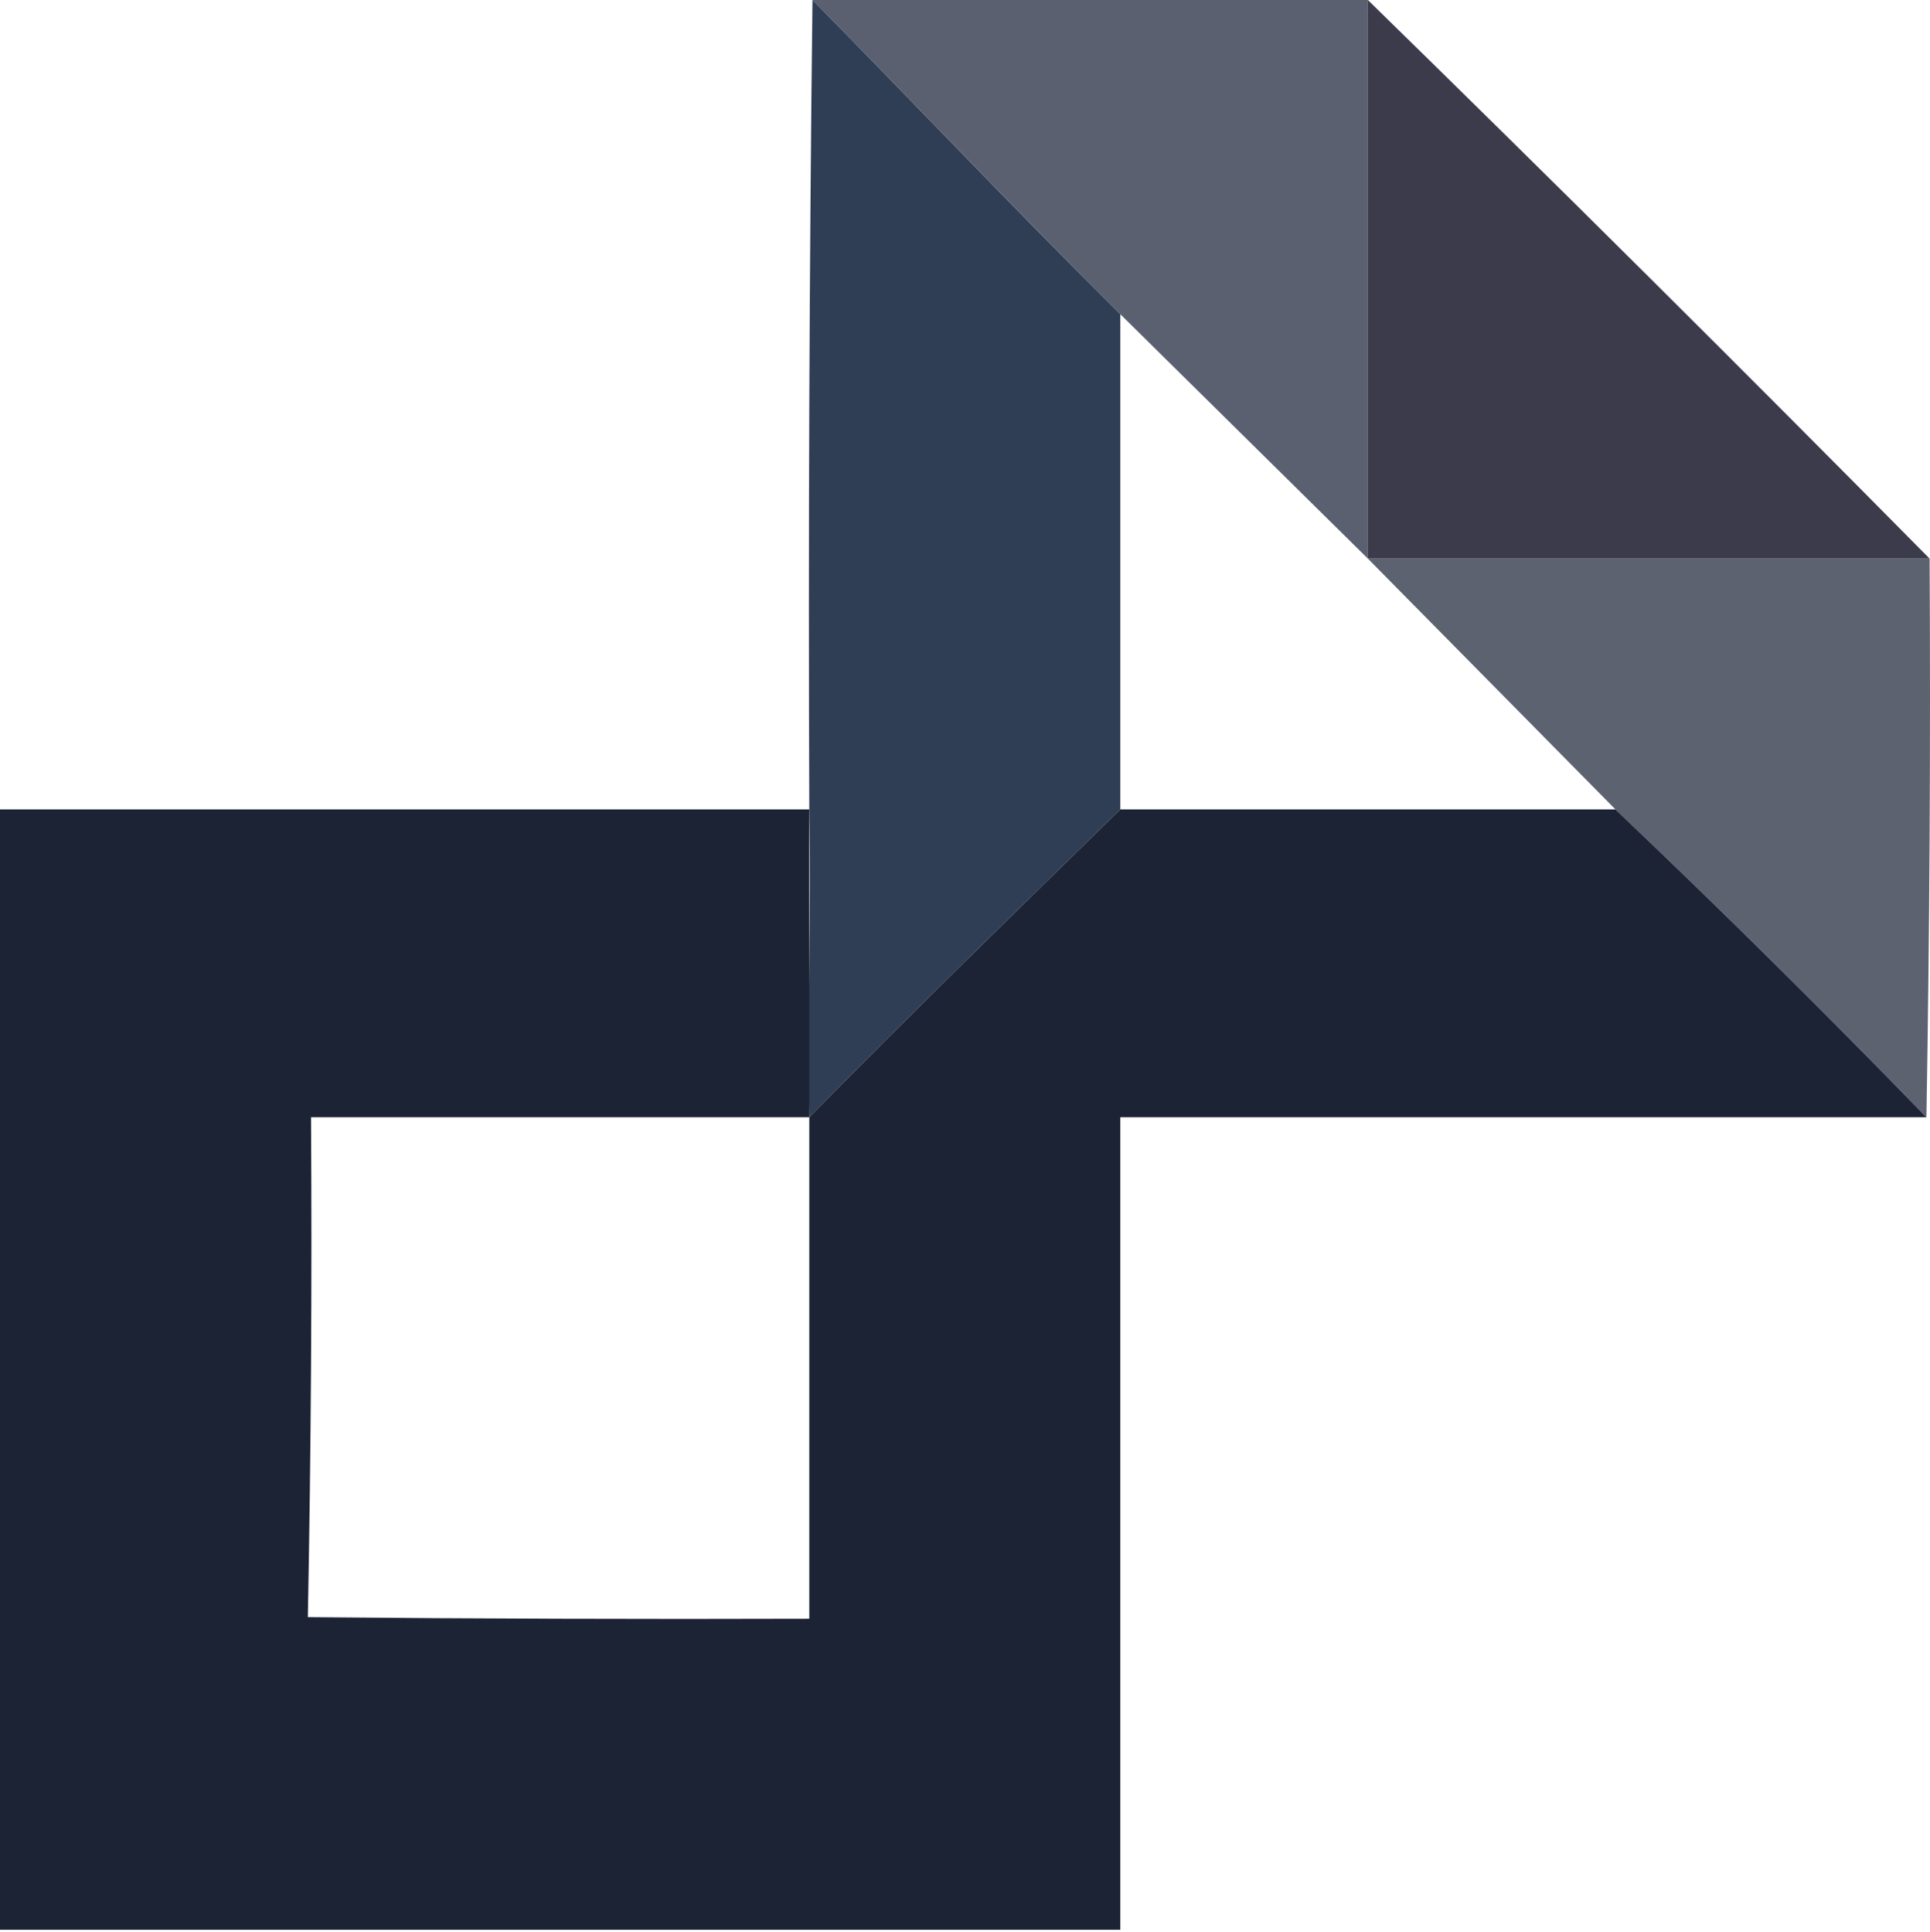
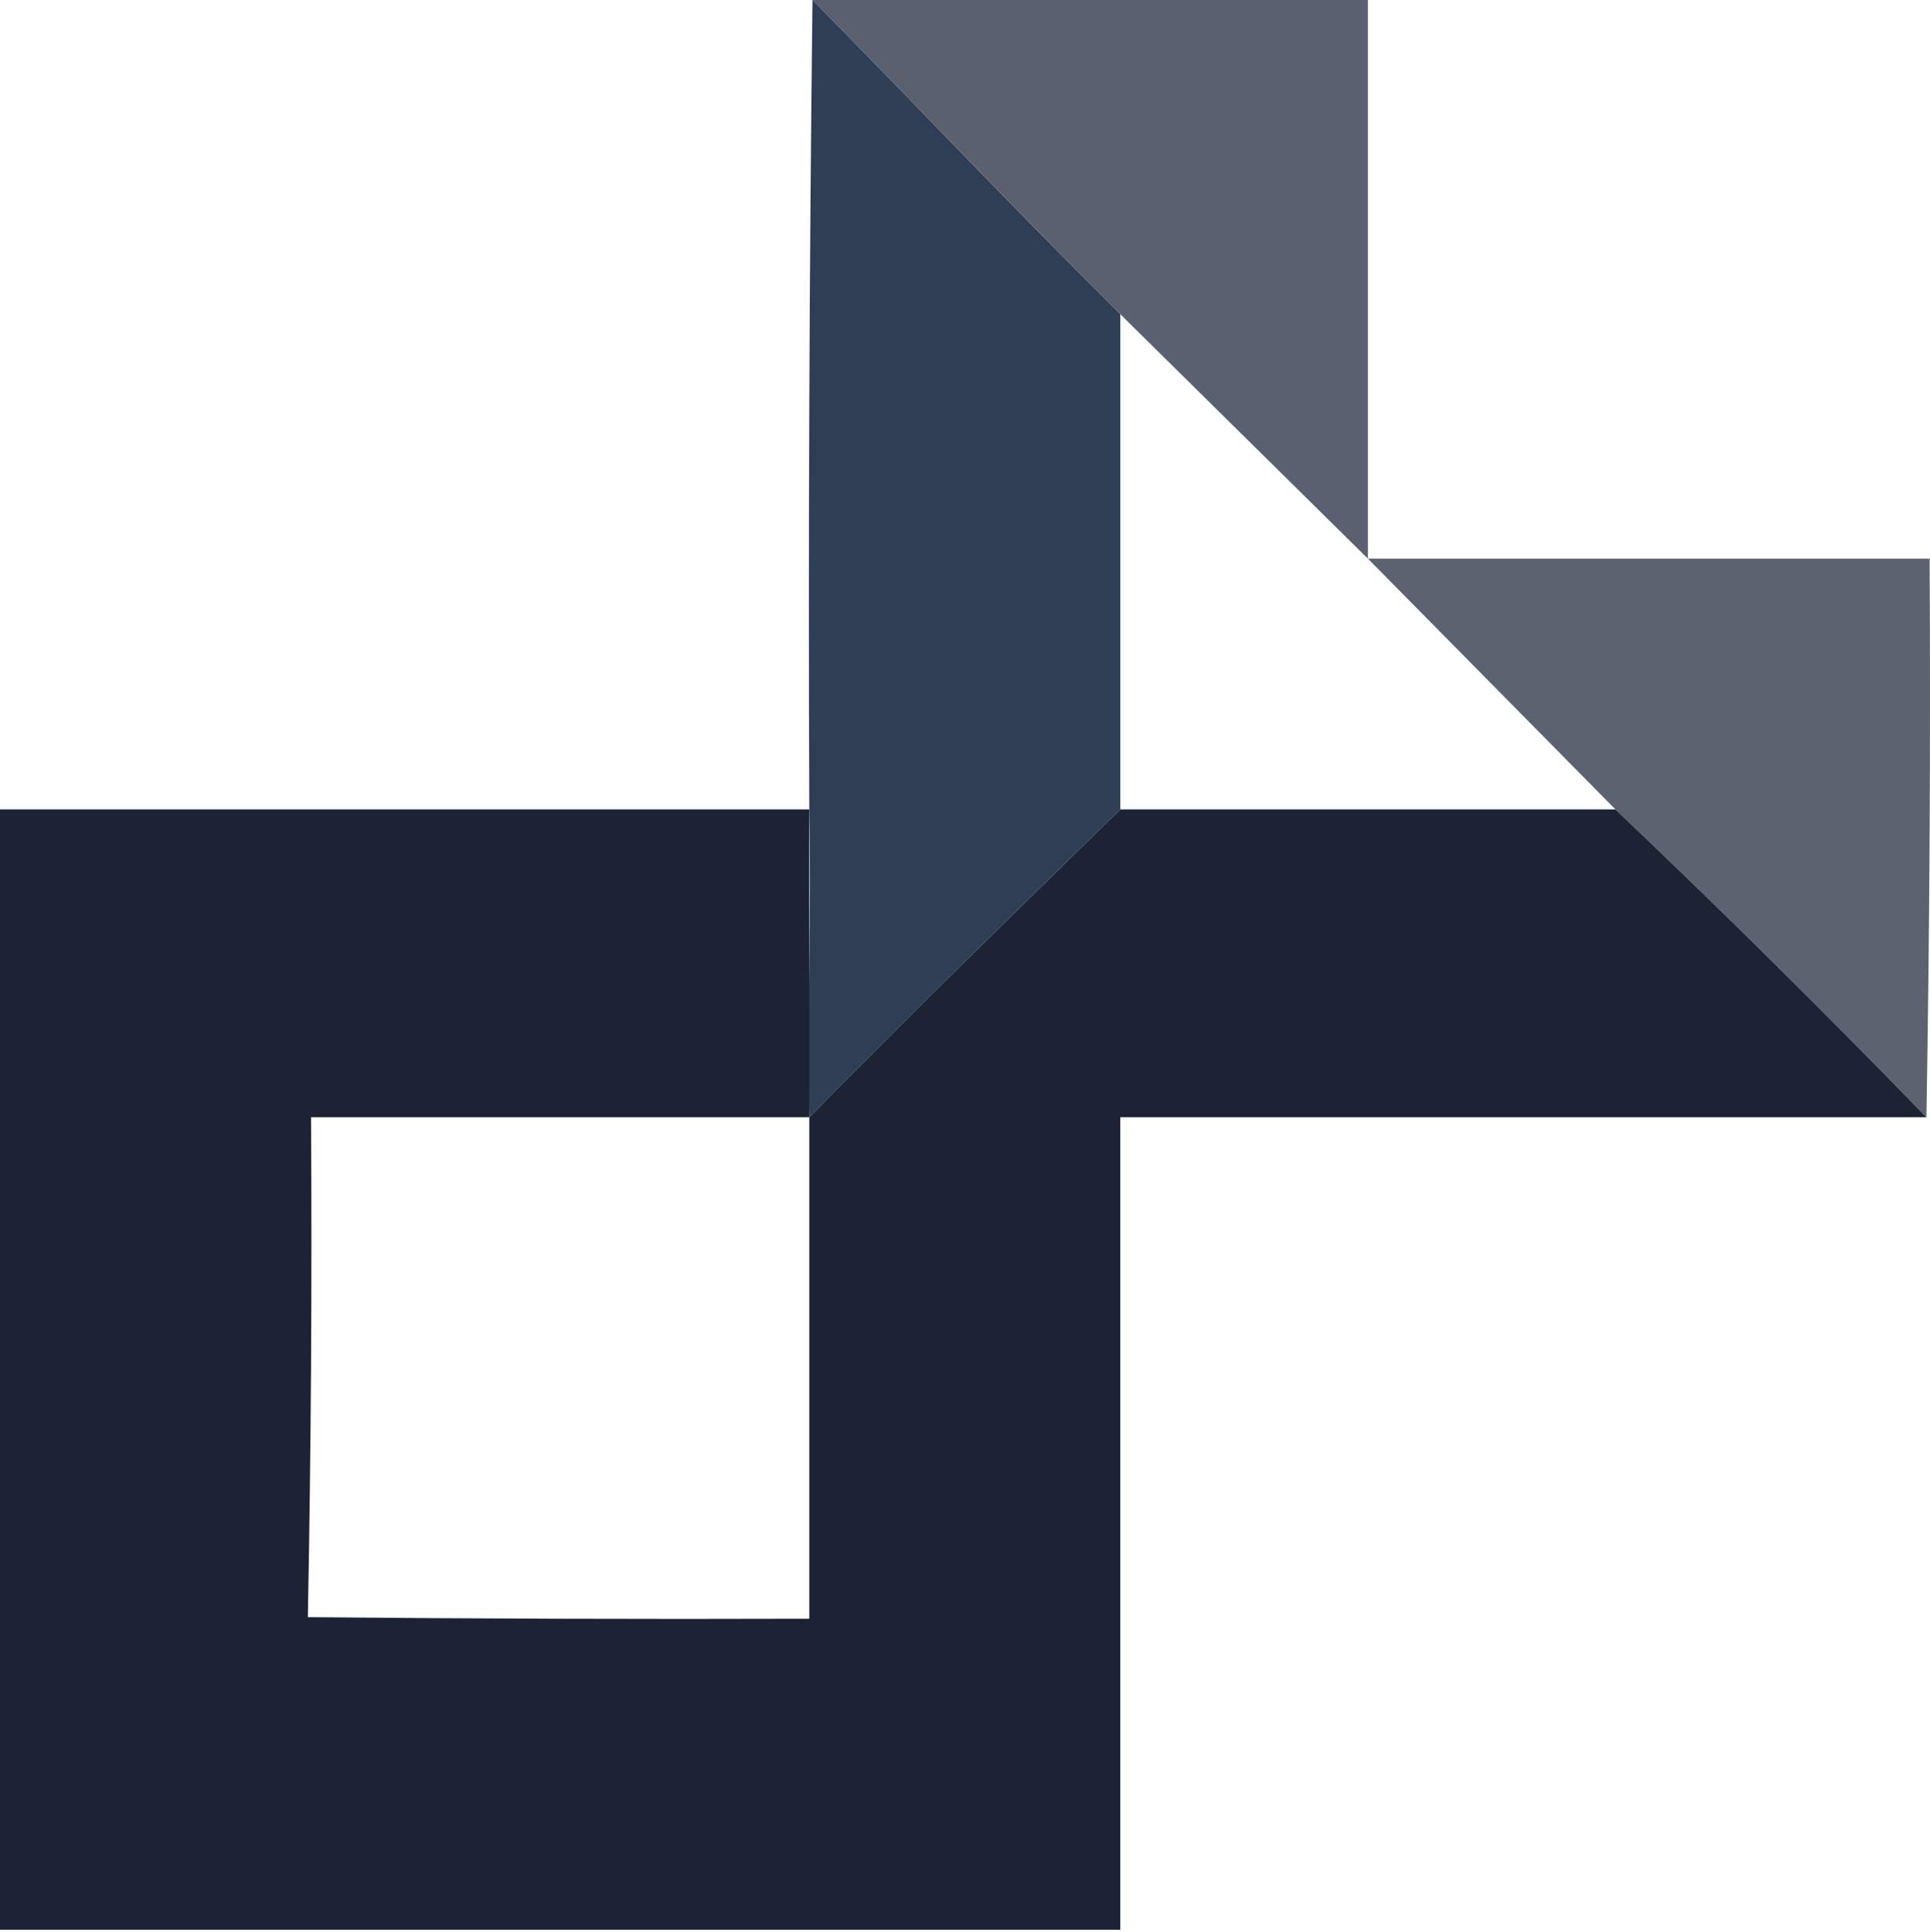
<svg xmlns="http://www.w3.org/2000/svg" width="805" height="806" viewBox="0 0 805 806" fill="none">
  <path opacity="0.994" fill-rule="evenodd" clip-rule="evenodd" d="M338.879 0C416.093 0 493.32 0 570.534 0C570.534 77.68 570.534 155.359 570.534 233.039C536.117 199.054 501.699 165.07 467.282 131.084C424.883 88.888 380.749 42.545 338.879 0Z" fill="#5B6070" />
  <path opacity="0.987" fill-rule="evenodd" clip-rule="evenodd" d="M338.881 0C380.751 42.545 422.237 86.24 464.636 128.436L467.284 131.084C467.284 199.937 467.284 268.789 467.284 337.641C424.487 379.571 379.48 423.266 337.557 466.078C336.67 423.707 338.444 380.012 337.557 337.641C337.12 224.872 337.557 112.325 338.881 0Z" fill="#2D3C53" />
-   <path opacity="0.987" fill-rule="evenodd" clip-rule="evenodd" d="M570.533 0C649.018 76.696 727.119 154.375 804.836 233.039C726.735 233.039 648.634 233.039 570.533 233.039C570.533 155.359 570.533 77.68 570.533 0Z" fill="#3A3949" />
  <path opacity="0.987" fill-rule="evenodd" clip-rule="evenodd" d="M570.533 233.039C648.634 233.039 726.735 233.039 804.836 233.039C805.273 310.943 804.836 388.622 803.512 466.078C761.086 422.317 717.839 379.505 673.785 337.642C639.368 302.775 604.951 267.906 570.533 233.039Z" fill="#5B6070" />
  <path opacity="0.988" fill-rule="evenodd" clip-rule="evenodd" d="M337.555 337.645C337.555 380.456 337.555 423.269 337.555 466.081C379.477 423.269 424.485 379.574 467.281 337.645C536.116 337.645 604.951 337.645 673.785 337.645C717.839 379.508 761.086 422.32 803.512 466.081C691.431 466.081 579.363 466.081 467.281 466.081C467.281 579.069 467.281 692.058 467.281 805.046C311.516 805.046 155.765 805.046 0 805.046C0 649.245 0 493.446 0 337.645C112.518 337.645 225.036 337.645 337.555 337.645ZM337.555 466.081C337.555 535.816 337.555 605.55 337.555 675.286C267.833 675.507 198.125 675.286 128.403 674.624C129.727 605.205 130.164 535.69 129.727 466.081C198.998 466.081 268.283 466.081 337.555 466.081Z" fill="#1A2133" />
</svg>